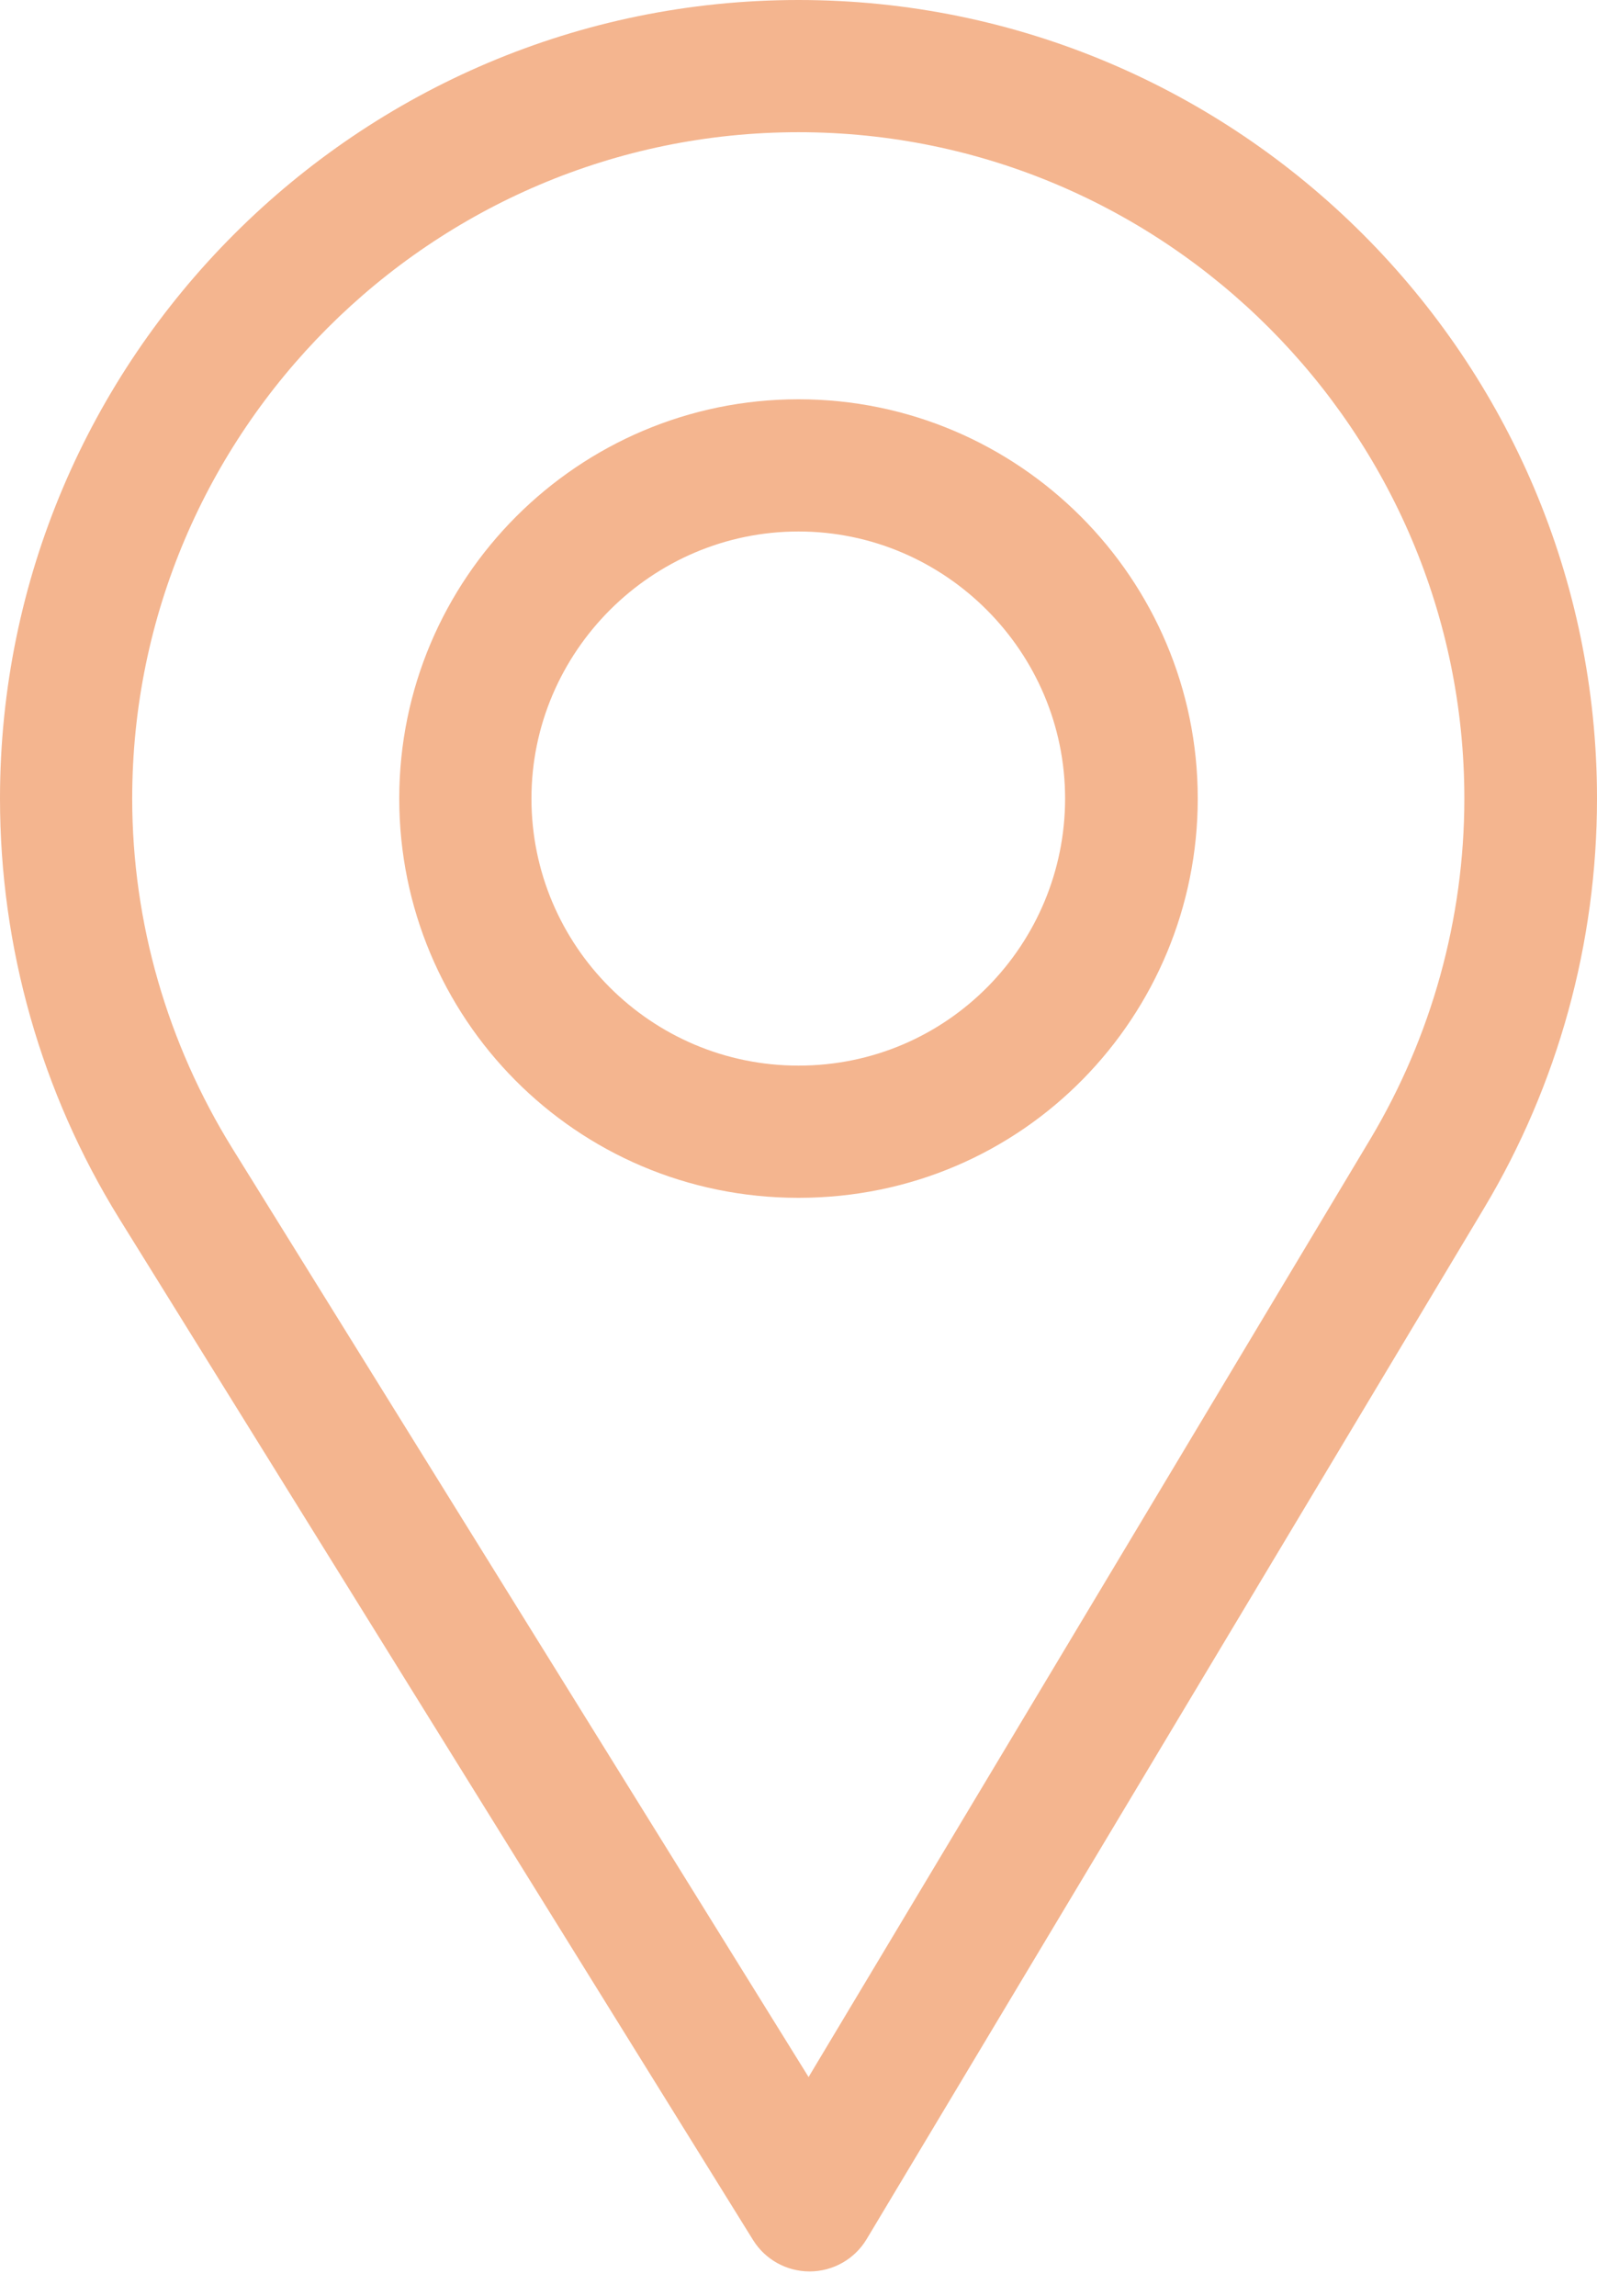
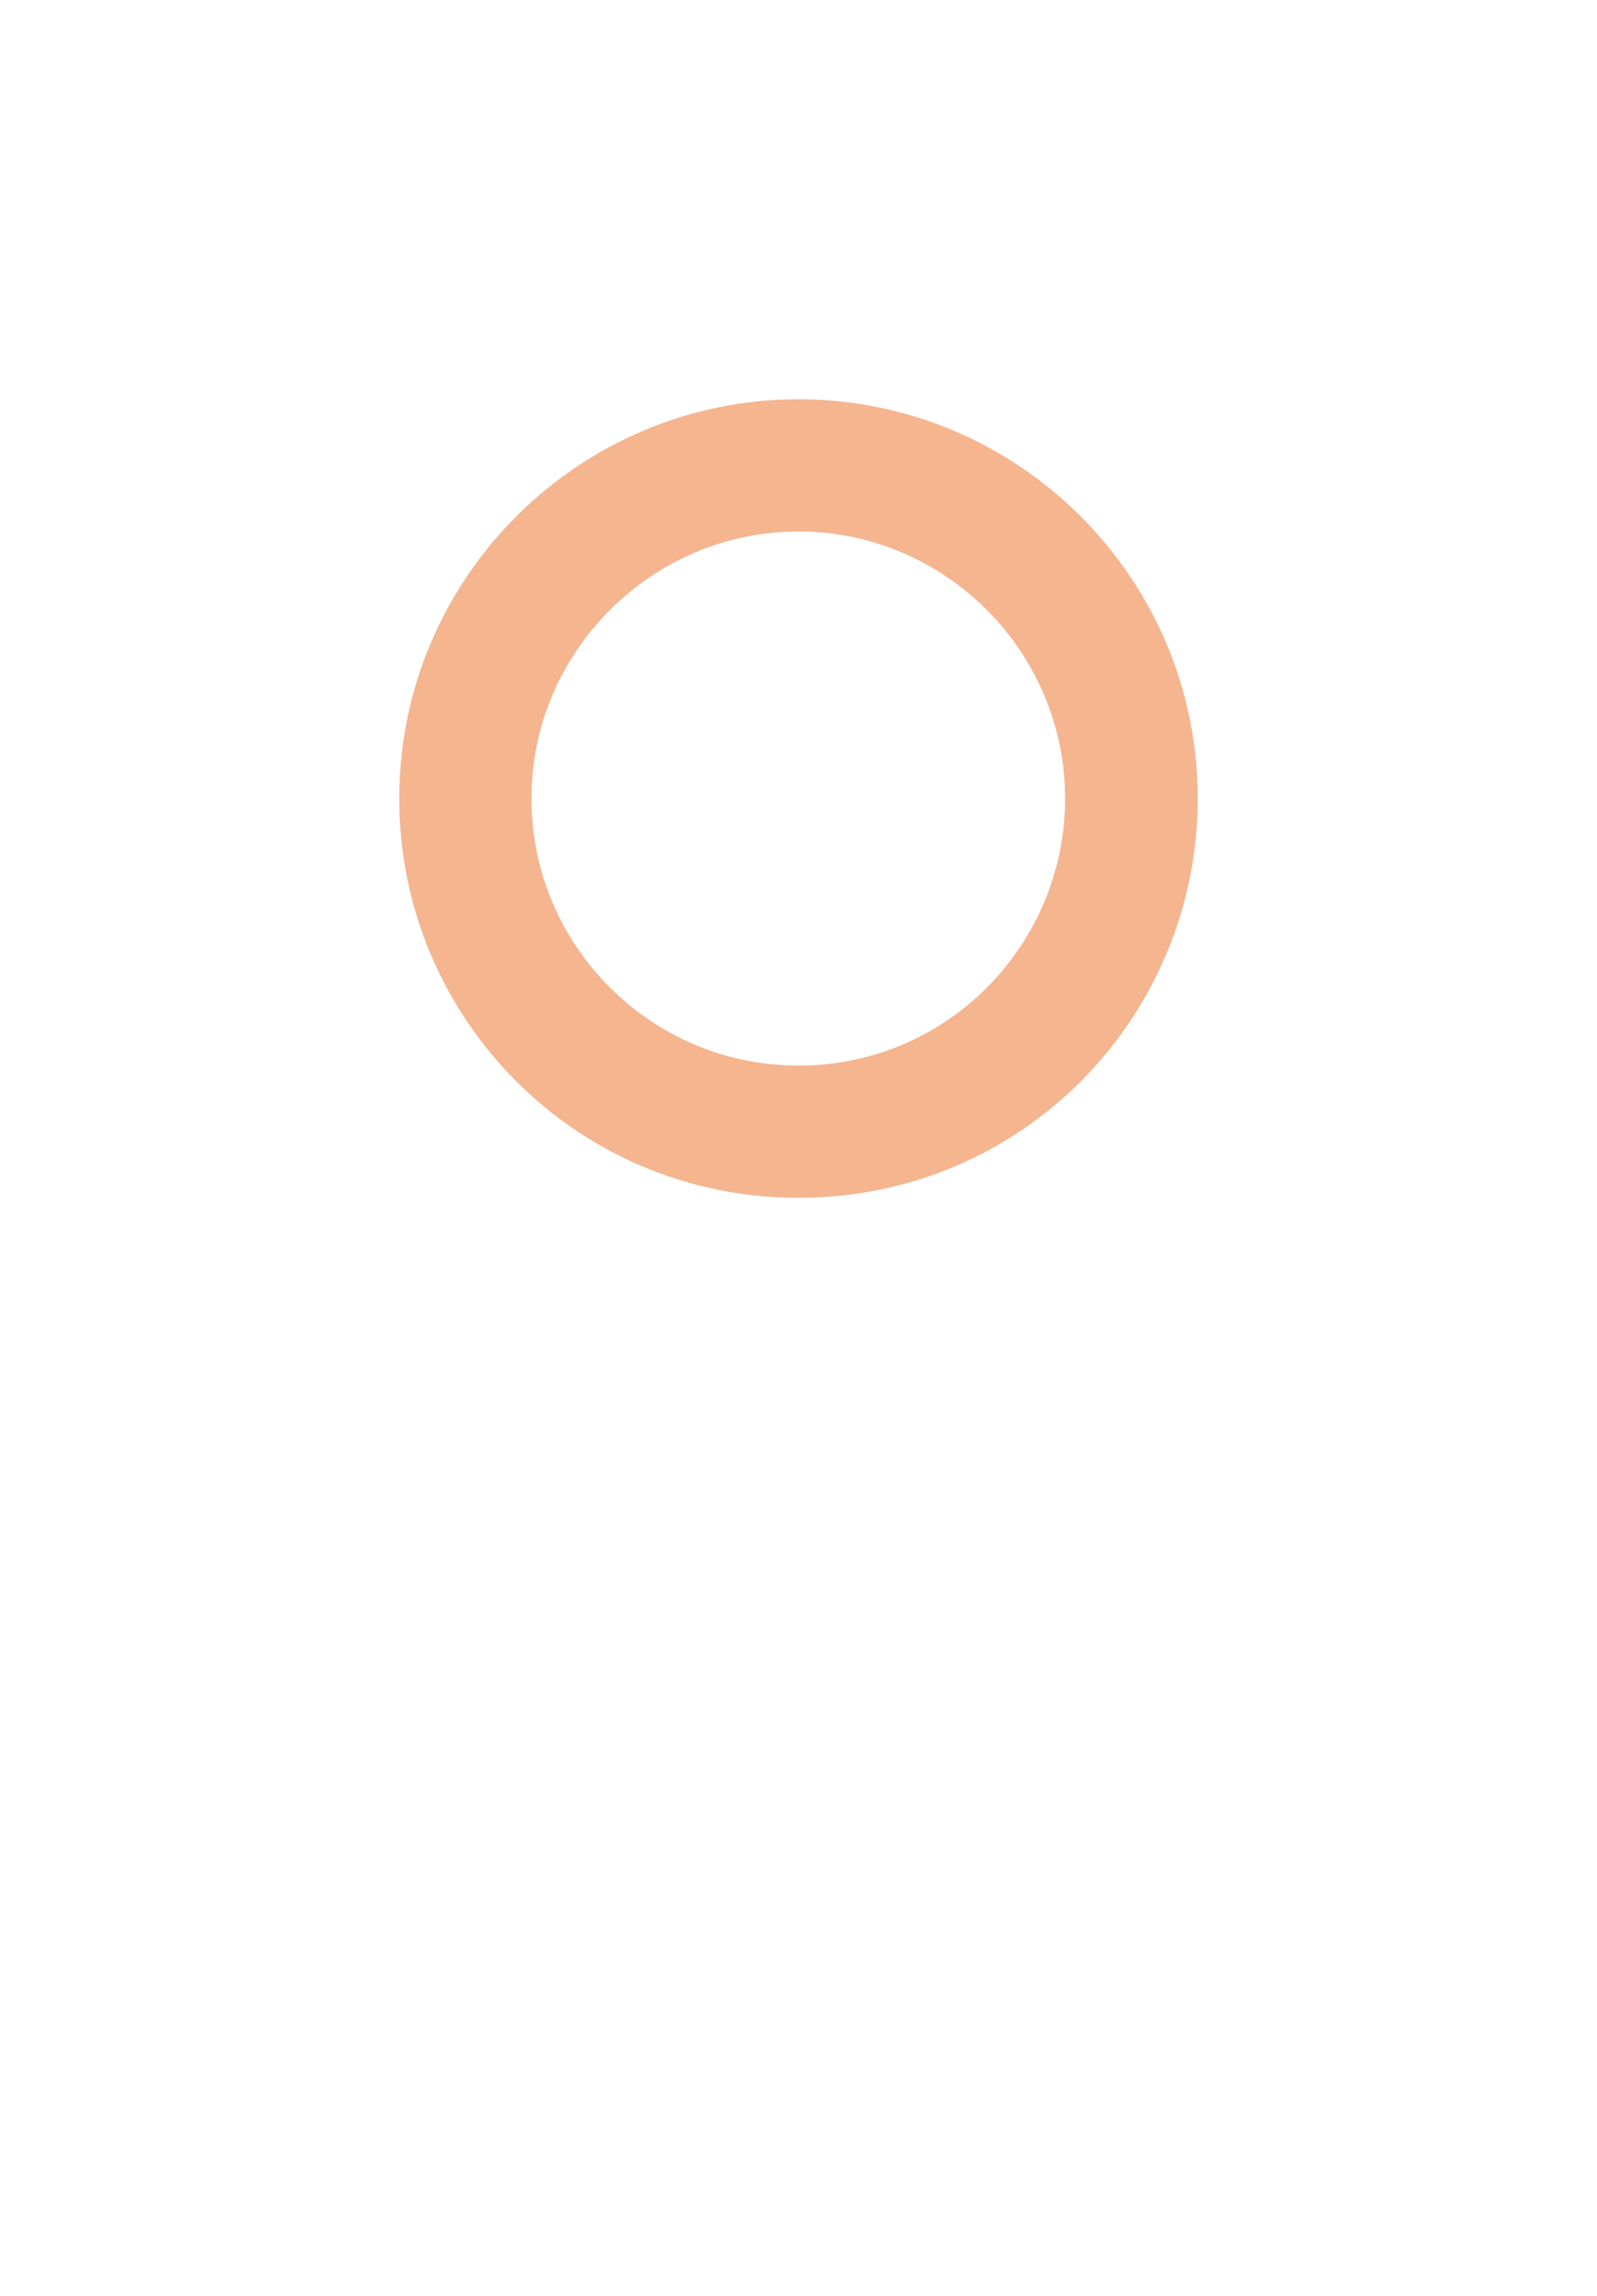
<svg xmlns="http://www.w3.org/2000/svg" fill="none" height="46" viewBox="0 0 32 46" width="32">
  <g fill="#f4b58f">
-     <path d="m16 0c-8.822 0-16 7.178-16 16 0 2.981.826 5.89 2.388 8.414l12.701 20.467c.243.392.672.63 1.133.63h.011c.465-.004.894-.249 1.133-.648l12.377-20.666c1.476-2.47 2.257-5.305 2.257-8.197 0-8.822-7.178-16-16-16zm11.455 22.828-11.253 18.788-11.547-18.608c-1.301-2.101-2.006-4.524-2.006-7.008 0-7.352 5.999-13.351 13.351-13.351s13.342 5.999 13.342 13.351c0 2.411-.659 4.772-1.887 6.828z" />
    <path d="m16 8c-4.411 0-8 3.589-8 8 0 4.383 3.53 8 8 8 4.525 0 8-3.665 8-8 0-4.411-3.589-8-8-8zm0 13.351c-2.956 0-5.351-2.403-5.351-5.351 0-2.941 2.41-5.351 5.351-5.351s5.342 2.41 5.342 5.351c0 2.905-2.339 5.351-5.342 5.351z" />
  </g>
</svg>